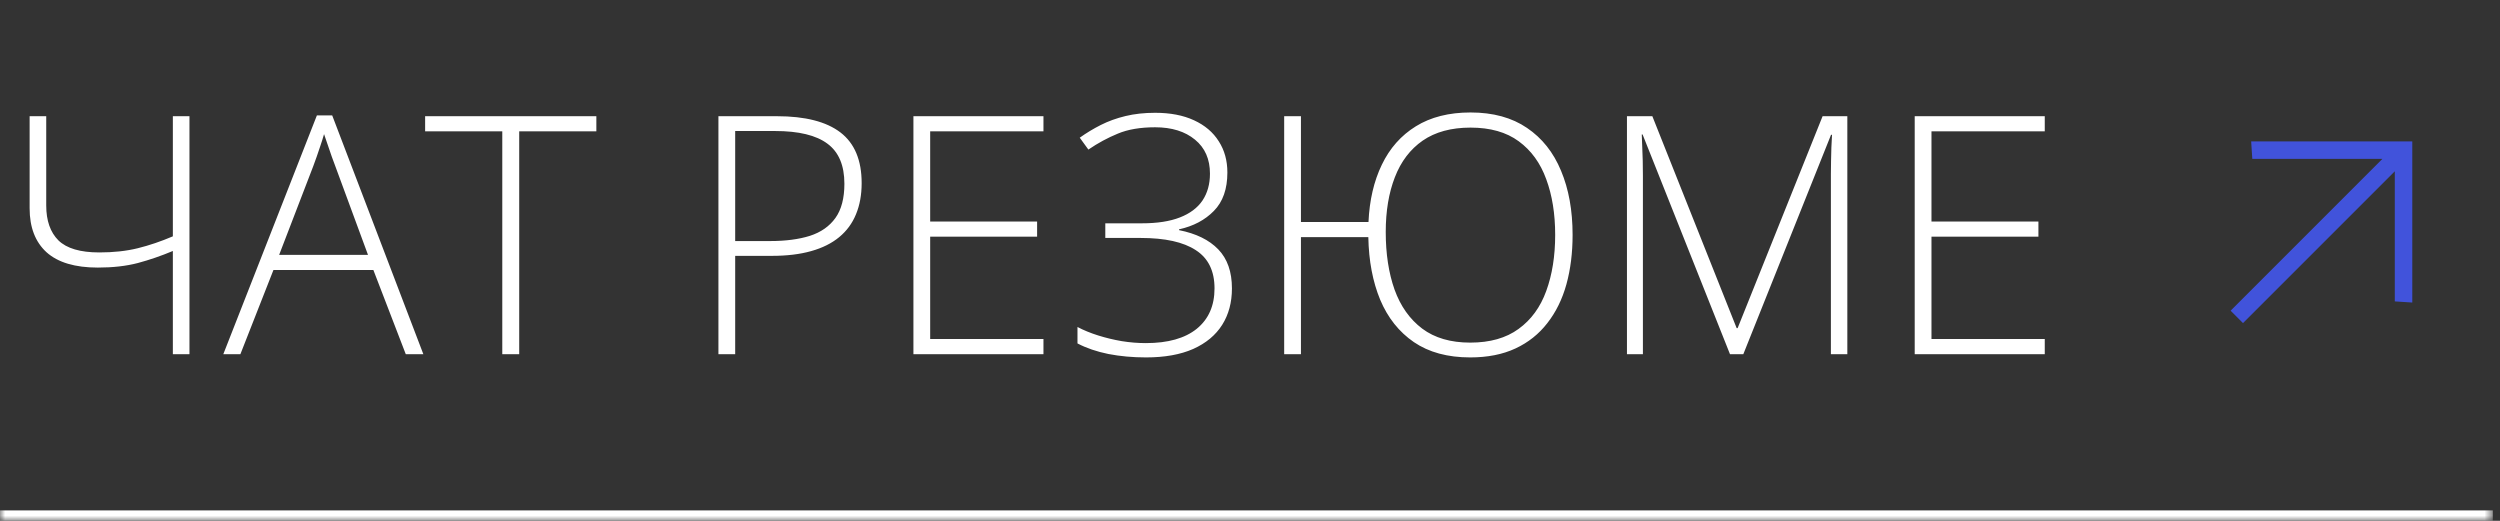
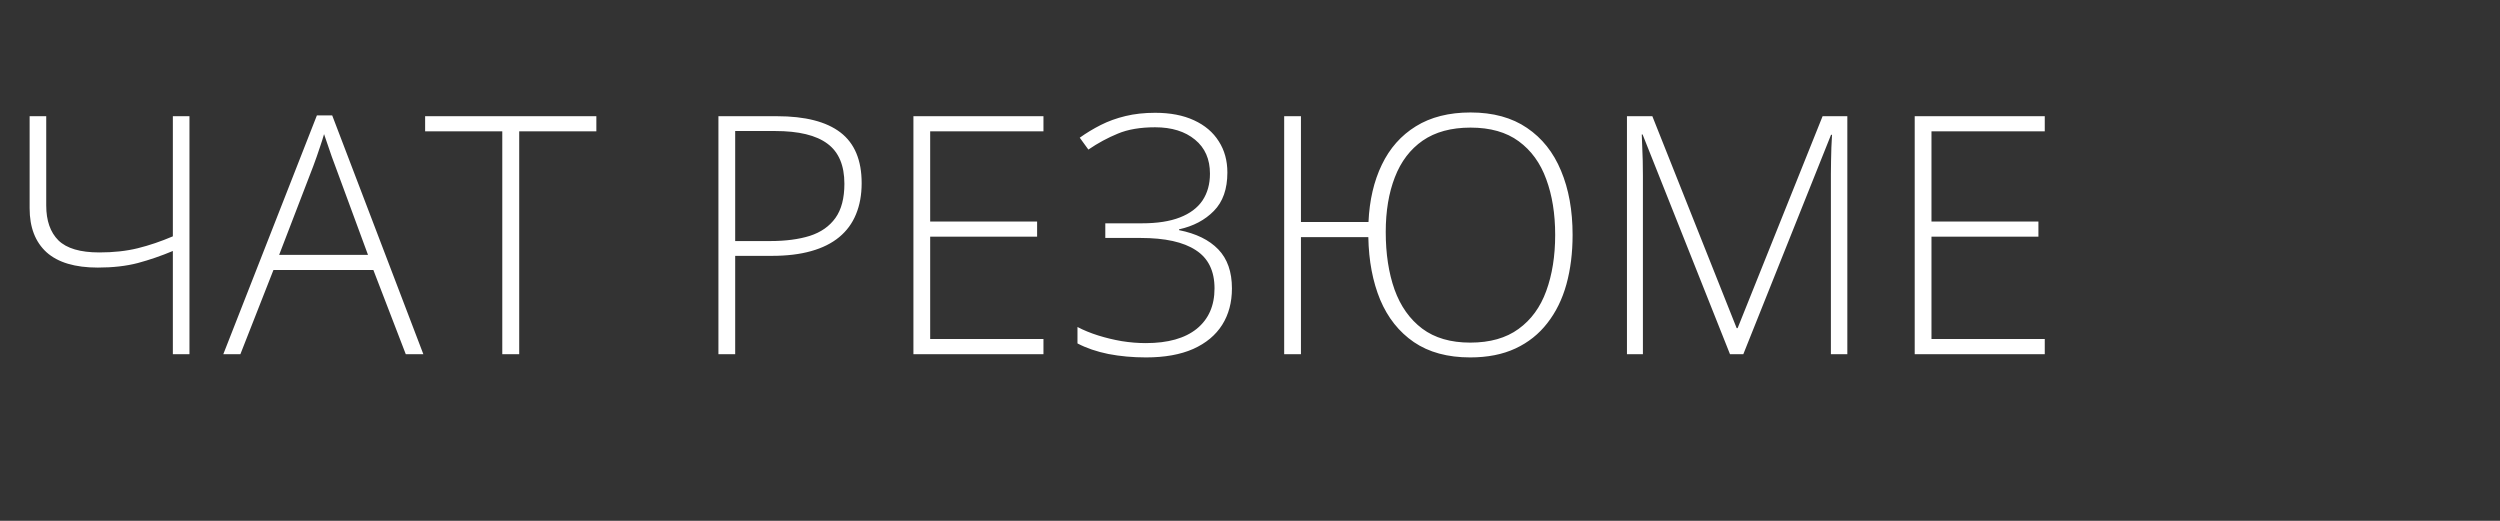
<svg xmlns="http://www.w3.org/2000/svg" width="240" height="50" viewBox="0 0 240 50" fill="none">
  <rect x="0" y="0" width="240" height="50" fill="#333333" stroke="none" />
  <mask id="path-1-inside-1_435_443" fill="white">
    <path d="M0 0H239.312V50H0V0Z" />
  </mask>
-   <path d="M239.312 50V49H0V50V51H239.312V50Z" fill="white" mask="url(#path-1-inside-1_435_443)" />
  <path d="M18.188 34H16.594V24.094C15.479 24.562 14.359 24.948 13.234 25.25C12.12 25.542 10.838 25.688 9.391 25.688C7.203 25.688 5.562 25.198 4.469 24.219C3.385 23.229 2.844 21.823 2.844 20V11.156H4.438V19.734C4.438 21.182 4.828 22.297 5.609 23.078C6.401 23.849 7.708 24.234 9.531 24.234C10.906 24.234 12.141 24.099 13.234 23.828C14.328 23.557 15.448 23.177 16.594 22.688V11.156H18.188V34ZM38.953 34L35.844 25.922H26.25L23.078 34H21.438L30.422 11.078H31.891L40.641 34H38.953ZM35.328 24.469L32.172 15.906C32.089 15.688 31.984 15.406 31.859 15.062C31.745 14.719 31.62 14.354 31.484 13.969C31.359 13.583 31.234 13.219 31.109 12.875C31.005 13.24 30.891 13.604 30.766 13.969C30.641 14.333 30.521 14.688 30.406 15.031C30.292 15.365 30.182 15.667 30.078 15.938L26.797 24.469H35.328ZM49.844 34H48.219V12.609H40.812V11.156H57.25V12.609H49.844V34ZM74.578 11.156C77.297 11.156 79.333 11.677 80.688 12.719C82.042 13.76 82.719 15.38 82.719 17.578C82.719 18.703 82.537 19.703 82.172 20.578C81.818 21.443 81.281 22.172 80.562 22.766C79.844 23.359 78.943 23.807 77.859 24.109C76.787 24.412 75.531 24.562 74.094 24.562H70.578V34H68.969V11.156H74.578ZM74.406 12.578H70.578V23.141H73.938C75.417 23.141 76.688 22.974 77.75 22.641C78.812 22.297 79.63 21.724 80.203 20.922C80.776 20.12 81.062 19.026 81.062 17.641C81.062 15.88 80.521 14.599 79.438 13.797C78.354 12.984 76.677 12.578 74.406 12.578ZM100.172 34H87.688V11.156H100.172V12.609H89.297V21.266H99.562V22.719H89.297V32.547H100.172V34ZM117.828 16.562C117.828 18.146 117.396 19.375 116.531 20.25C115.677 21.125 114.562 21.713 113.188 22.016V22.094C114.823 22.417 116.078 23.031 116.953 23.938C117.828 24.844 118.266 26.094 118.266 27.688C118.266 29.031 117.953 30.198 117.328 31.188C116.703 32.177 115.776 32.948 114.547 33.5C113.318 34.042 111.807 34.312 110.016 34.312C108.745 34.312 107.542 34.203 106.406 33.984C105.281 33.755 104.292 33.417 103.438 32.969V31.391C104.031 31.703 104.693 31.974 105.422 32.203C106.151 32.432 106.906 32.615 107.688 32.75C108.469 32.875 109.24 32.938 110 32.938C112.125 32.938 113.755 32.479 114.891 31.562C116.026 30.635 116.594 29.344 116.594 27.688C116.594 26.01 115.995 24.787 114.797 24.016C113.609 23.234 111.844 22.844 109.5 22.844H106.109V21.438H109.625C111.094 21.438 112.307 21.25 113.266 20.875C114.234 20.5 114.958 19.958 115.438 19.25C115.917 18.531 116.156 17.672 116.156 16.672C116.156 15.276 115.677 14.188 114.719 13.406C113.76 12.615 112.484 12.219 110.891 12.219C109.474 12.219 108.281 12.422 107.312 12.828C106.344 13.224 105.401 13.734 104.484 14.359L103.656 13.219C104.281 12.771 104.953 12.365 105.672 12C106.391 11.635 107.182 11.349 108.047 11.141C108.911 10.932 109.859 10.828 110.891 10.828C112.349 10.828 113.594 11.068 114.625 11.547C115.667 12.026 116.458 12.698 117 13.562C117.552 14.417 117.828 15.417 117.828 16.562ZM150.969 22.547C150.969 24.276 150.771 25.859 150.375 27.297C149.979 28.724 149.37 29.963 148.547 31.016C147.734 32.068 146.714 32.88 145.484 33.453C144.255 34.026 142.807 34.312 141.141 34.312C138.974 34.312 137.172 33.823 135.734 32.844C134.307 31.865 133.229 30.51 132.5 28.781C131.781 27.042 131.401 25.037 131.359 22.766H124.891V34H123.281V11.156H124.891V21.312H131.375C131.469 19.219 131.896 17.385 132.656 15.812C133.417 14.229 134.505 13 135.922 12.125C137.349 11.24 139.099 10.797 141.172 10.797C143.339 10.797 145.146 11.292 146.594 12.281C148.042 13.26 149.13 14.63 149.859 16.391C150.599 18.151 150.969 20.203 150.969 22.547ZM133.031 22.266C133.031 24.359 133.312 26.203 133.875 27.797C134.448 29.391 135.333 30.641 136.531 31.547C137.729 32.443 139.266 32.891 141.141 32.891C143.036 32.891 144.583 32.453 145.781 31.578C146.99 30.703 147.875 29.49 148.438 27.938C149.01 26.375 149.297 24.578 149.297 22.547C149.297 20.526 149.01 18.745 148.438 17.203C147.875 15.651 146.995 14.438 145.797 13.562C144.609 12.688 143.068 12.25 141.172 12.25C139.318 12.25 137.786 12.667 136.578 13.5C135.38 14.333 134.49 15.505 133.906 17.016C133.323 18.516 133.031 20.266 133.031 22.266ZM166.078 34L157.688 12.906H157.609C157.63 13.292 157.646 13.698 157.656 14.125C157.677 14.542 157.693 14.979 157.703 15.438C157.714 15.896 157.719 16.375 157.719 16.875V34H156.188V11.156H158.625L166.719 31.5H166.812L174.969 11.156H177.344V34H175.766V16.688C175.766 16.281 175.771 15.865 175.781 15.438C175.792 15.01 175.802 14.588 175.812 14.172C175.833 13.745 175.854 13.333 175.875 12.938H175.781L167.359 34H166.078ZM196.297 34H183.812V11.156H196.297V12.609H185.422V21.266H195.688V22.719H185.422V32.547H196.297V34Z" fill="white" />
-   <path d="M214.138 29.828L228.711 15.254L216.22 15.254L216.113 13.577L231.579 13.577L231.579 29.043L229.901 28.935L229.901 16.444L215.328 31.017L214.138 29.828Z" fill="#4153DB" />
</svg>